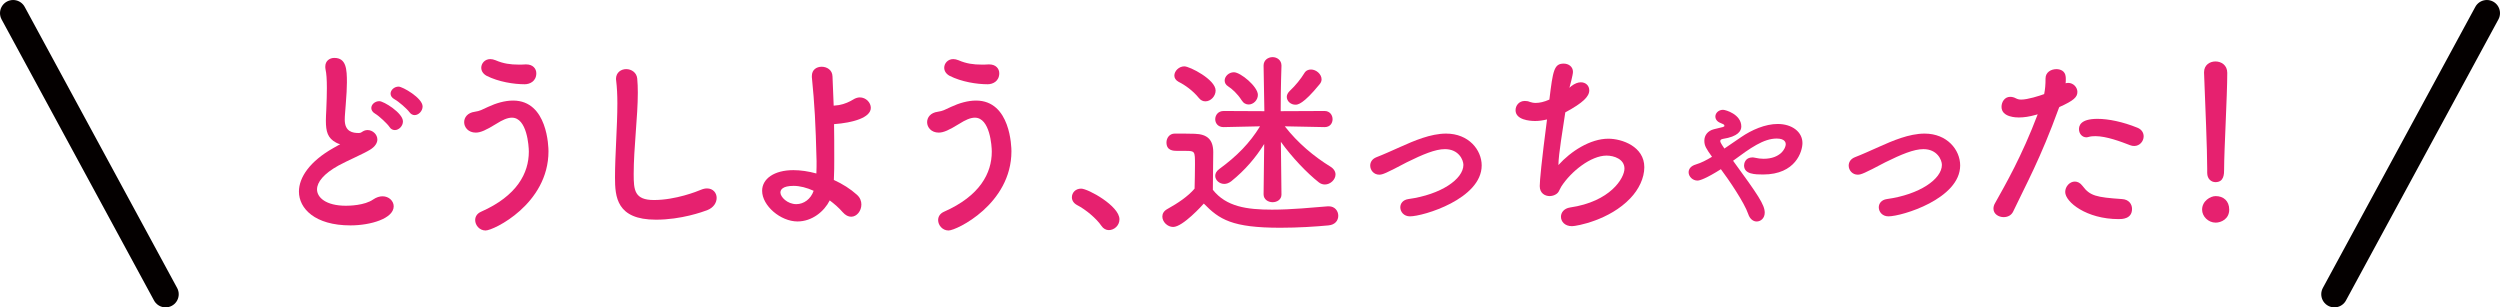
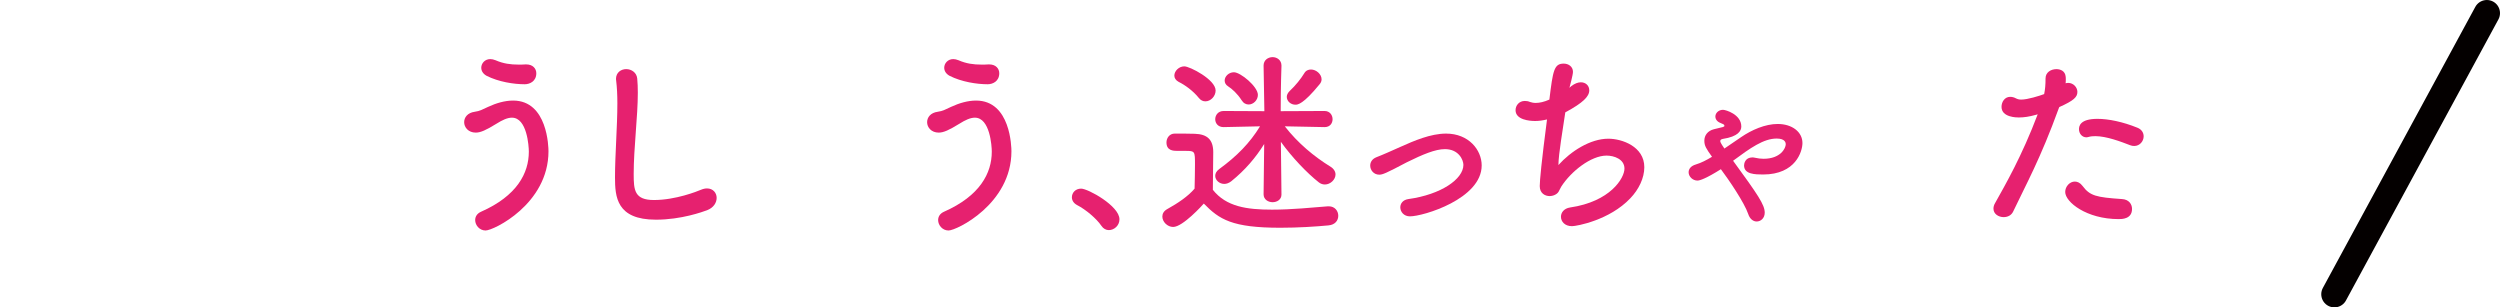
<svg xmlns="http://www.w3.org/2000/svg" version="1.1" id="レイヤー_1" x="0px" y="0px" width="203.178px" height="24.98px" viewBox="0 0 203.178 24.98" style="enable-background:new 0 0 203.178 24.98;" xml:space="preserve">
  <style type="text/css">

	.st0{fill:#E6216F;}
	.st1{fill:none;stroke:#040000;stroke-width:2.136;stroke-linecap:round;stroke-linejoin:round;stroke-miterlimit:10;}

</style>
  <g>
    <g>
-       <path class="st0" d="M27.316,11.592c-0.687-0.367-0.831-0.895-0.831-1.789    c0-0.256,0.016-0.543,0.032-0.863c0.032-0.735,0.048-1.31,0.048-1.789    c0-0.703-0.032-1.167-0.112-1.534c-0.016-0.08-0.016-0.144-0.016-0.208    c0-0.463,0.352-0.703,0.735-0.703c0.975,0,1.022,0.926,1.022,1.997    c0,0.448-0.032,1.007-0.096,1.806c-0.032,0.495-0.08,0.895-0.08,1.214    c0,0.991,0.655,1.086,1.134,1.086c0.24,0,0.271-0.128,0.463-0.192    c0.08-0.032,0.176-0.048,0.255-0.048c0.416,0,0.799,0.352,0.799,0.767    c0,0.271-0.176,0.575-0.591,0.831c-0.543,0.335-1.821,0.879-2.556,1.278    c-1.214,0.671-1.757,1.357-1.757,1.949c0,0.639,0.703,1.326,2.348,1.326    c0.256,0,1.518-0.017,2.221-0.512c0.256-0.176,0.527-0.256,0.751-0.256    c0.527,0,0.911,0.384,0.911,0.814c0,0.991-1.869,1.551-3.515,1.551    c-2.892,0-4.186-1.375-4.186-2.748c0-1.15,0.879-2.46,2.812-3.547    c0.032-0.016,0.416-0.224,0.543-0.304    C27.556,11.704,27.428,11.656,27.316,11.592z M31.662,10.33    c-0.176-0.272-0.863-0.911-1.167-1.086c-0.224-0.128-0.319-0.304-0.319-0.463    c0-0.288,0.288-0.559,0.655-0.559c0.352,0,1.917,0.958,1.917,1.646    c0,0.383-0.336,0.703-0.655,0.703C31.934,10.569,31.774,10.505,31.662,10.33z     M33.275,9.116c-0.191-0.271-0.895-0.879-1.198-1.039    c-0.239-0.128-0.335-0.303-0.335-0.463c0-0.288,0.288-0.575,0.655-0.575    c0.319,0,1.949,0.926,1.949,1.613c0,0.368-0.319,0.703-0.655,0.703    C33.547,9.355,33.387,9.275,33.275,9.116z" />
      <path class="st0" d="M38.618,17.887c0-0.271,0.144-0.527,0.463-0.672    c2.939-1.293,3.898-3.146,3.898-4.888c0-0.447-0.144-2.764-1.374-2.764    c-0.367,0-0.783,0.192-1.262,0.495c-0.831,0.511-1.278,0.719-1.678,0.719    c-0.607,0-0.942-0.432-0.942-0.847c0-0.384,0.271-0.767,0.863-0.847    c0.399-0.048,0.671-0.208,1.086-0.399c0.655-0.304,1.358-0.511,2.029-0.511    c2.812,0,2.875,3.802,2.875,4.122c0,4.281-4.457,6.438-5.112,6.438    C38.969,18.733,38.618,18.302,38.618,17.887z M42.644,6.847    c-0.878,0-2.125-0.192-3.099-0.687c-0.288-0.16-0.432-0.399-0.432-0.655    c0-0.351,0.288-0.703,0.735-0.703c0.128,0,0.272,0.032,0.432,0.096    c0.623,0.271,1.198,0.352,1.869,0.352c0.192,0,0.367,0,0.559-0.016    c0.016,0,0.048,0,0.064,0c0.543,0,0.815,0.352,0.815,0.719    C43.586,6.607,43.059,6.847,42.644,6.847z" />
      <path class="st0" d="M53.305,17.854c-3.195,0-3.323-1.853-3.323-3.435    c0-1.821,0.192-4.138,0.192-6.023c0-0.687-0.032-1.31-0.096-1.821    c0-0.048-0.016-0.112-0.016-0.16c0-0.527,0.415-0.798,0.831-0.798    s0.847,0.271,0.895,0.767c0.032,0.352,0.048,0.735,0.048,1.15    c0,1.965-0.336,4.473-0.336,6.614c0,1.31,0.064,2.108,1.646,2.108    c1.757,0,3.515-0.702,3.818-0.831c0.192-0.08,0.352-0.111,0.496-0.111    c0.495,0,0.783,0.367,0.783,0.767c0,0.384-0.24,0.799-0.783,1.007    C57.107,17.215,55.382,17.854,53.305,17.854z" />
-       <path class="st0" d="M64.814,17.998c-1.374,0-2.875-1.277-2.875-2.492    c0-0.975,0.975-1.678,2.54-1.678c0.591,0,1.23,0.096,1.869,0.271    c0.016-0.352,0.016-0.702,0.016-0.99c-0.08-3.179-0.16-4.569-0.383-6.838    c0-0.032,0-0.064,0-0.096c0-0.511,0.383-0.751,0.799-0.751    s0.863,0.255,0.878,0.783c0.032,0.815,0.064,1.582,0.096,2.38    c0.16-0.016,0.303-0.032,0.431-0.048c0.463-0.08,0.895-0.288,1.15-0.447    c0.176-0.112,0.367-0.176,0.543-0.176c0.496,0,0.895,0.416,0.895,0.847    c0,0.799-1.454,1.214-2.988,1.326c0.016,0.831,0.016,1.757,0.016,2.859    c0,0.432,0,1.071-0.032,1.677c0.703,0.32,1.358,0.735,1.87,1.199    c0.271,0.239,0.367,0.527,0.367,0.799c0,0.511-0.367,0.99-0.831,0.99    c-0.224,0-0.463-0.112-0.687-0.367c-0.304-0.352-0.671-0.672-1.055-0.959    C66.987,17.184,65.997,17.998,64.814,17.998z M64.495,15.106    c-0.927,0-1.07,0.336-1.07,0.544c0,0.352,0.559,0.941,1.294,0.941    c0.607,0,1.182-0.414,1.406-1.086C65.565,15.25,65.006,15.106,64.495,15.106z" />
      <path class="st0" d="M76.243,17.887c0-0.271,0.144-0.527,0.463-0.672    c2.939-1.293,3.898-3.146,3.898-4.888c0-0.447-0.144-2.764-1.374-2.764    c-0.367,0-0.783,0.192-1.262,0.495c-0.831,0.511-1.278,0.719-1.678,0.719    c-0.607,0-0.942-0.432-0.942-0.847c0-0.384,0.271-0.767,0.863-0.847    c0.399-0.048,0.671-0.208,1.086-0.399c0.655-0.304,1.358-0.511,2.029-0.511    c2.812,0,2.875,3.802,2.875,4.122c0,4.281-4.457,6.438-5.112,6.438    C76.594,18.733,76.243,18.302,76.243,17.887z M80.269,6.847    c-0.878,0-2.125-0.192-3.099-0.687c-0.288-0.16-0.432-0.399-0.432-0.655    c0-0.351,0.288-0.703,0.735-0.703c0.128,0,0.272,0.032,0.432,0.096    c0.623,0.271,1.198,0.352,1.869,0.352c0.192,0,0.367,0,0.559-0.016    c0.016,0,0.048,0,0.064,0c0.543,0,0.815,0.352,0.815,0.719    C81.211,6.607,80.684,6.847,80.269,6.847z" />
      <path class="st0" d="M89.51,18.35c-0.399-0.591-1.278-1.326-1.965-1.678    c-0.303-0.159-0.431-0.398-0.431-0.639c0-0.367,0.288-0.703,0.751-0.703    c0.559,0,3.115,1.406,3.115,2.492c0,0.512-0.431,0.879-0.863,0.879    C89.893,18.701,89.669,18.59,89.51,18.35z" />
      <path class="st0" d="M95.344,18.445c-0.463,0-0.879-0.415-0.879-0.846    c0-0.225,0.112-0.448,0.399-0.607c0.863-0.479,1.678-1.023,2.221-1.662    c0.016-0.719,0.032-1.342,0.032-1.949c0-1.086,0-1.118-0.751-1.118    c-0.224,0-0.447,0-0.671,0c-0.335,0-0.895-0.016-0.895-0.687    c0-0.352,0.24-0.719,0.671-0.719c0.575,0,1.102,0,1.629,0.016    c1.022,0.032,1.502,0.479,1.502,1.502c0,0.926-0.032,2.029-0.032,3.051    c1.086,1.375,2.764,1.613,4.809,1.613c1.598,0,3.322-0.175,4.537-0.271    c0.031,0,0.048,0,0.08,0c0.494,0,0.767,0.384,0.767,0.768    c0,0.367-0.239,0.734-0.799,0.783c-1.007,0.096-2.46,0.191-3.914,0.191    c-3.914,0-4.953-0.672-6.215-1.965C97.741,16.656,96.127,18.445,95.344,18.445z     M97.421,7.949c-0.463-0.575-1.134-1.054-1.629-1.294    c-0.24-0.128-0.352-0.319-0.352-0.511c0-0.367,0.368-0.751,0.815-0.751    c0.431,0,2.54,1.071,2.54,1.965c0,0.463-0.399,0.878-0.831,0.878    C97.772,8.237,97.581,8.157,97.421,7.949z M104.147,15.81    c0,0.415-0.368,0.623-0.719,0.623c-0.368,0-0.735-0.224-0.735-0.64v-0.016    l0.049-4.074c-0.688,1.103-1.534,2.109-2.685,3.036    c-0.192,0.144-0.383,0.208-0.559,0.208c-0.399,0-0.735-0.304-0.735-0.655    c0-0.192,0.096-0.384,0.335-0.56c1.422-1.038,2.476-2.108,3.307-3.466    l-2.956,0.064H99.434c-0.447,0-0.671-0.32-0.671-0.639    c0-0.335,0.239-0.671,0.687-0.671l3.307,0.016l-0.064-3.69v-0.016    c0-0.448,0.367-0.687,0.735-0.687c0.351,0,0.719,0.239,0.719,0.687v0.016    c0,0-0.063,1.694-0.063,3.69l3.562-0.016c0.432,0,0.654,0.335,0.654,0.671    c0,0.319-0.207,0.639-0.639,0.639h-0.016l-3.228-0.064    c1.055,1.358,2.38,2.46,3.706,3.275c0.288,0.176,0.416,0.416,0.416,0.639    c0,0.416-0.416,0.814-0.863,0.814c-0.159,0-0.335-0.047-0.495-0.175    c-0.958-0.751-2.204-2.061-3.083-3.292c0.016,2.078,0.048,4.265,0.048,4.265    V15.81z M100.904,8.141c-0.335-0.527-0.783-0.927-1.086-1.118    c-0.208-0.128-0.288-0.304-0.288-0.479c0-0.335,0.335-0.671,0.751-0.671    c0.543,0,1.949,1.167,1.949,1.837c0,0.431-0.368,0.783-0.751,0.783    C101.271,8.493,101.063,8.397,100.904,8.141z M105.281,8.509    c-0.383,0-0.703-0.288-0.703-0.639c0-0.16,0.08-0.32,0.24-0.479    c0.479-0.447,0.91-0.99,1.182-1.438c0.129-0.224,0.336-0.304,0.544-0.304    c0.415,0,0.862,0.368,0.862,0.799c0,0.128-0.048,0.271-0.16,0.399    C105.904,8.493,105.457,8.509,105.281,8.509z" />
      <path class="st0" d="M112.093,14.196c-0.447,0-0.734-0.368-0.734-0.735    c0-0.271,0.144-0.543,0.512-0.687c0.543-0.208,1.246-0.527,1.965-0.847    c1.07-0.479,2.428-1.07,3.69-1.07c1.837,0,2.892,1.326,2.892,2.588    c0,2.716-4.745,4.138-5.832,4.138c-0.494,0-0.782-0.368-0.782-0.735    c0-0.303,0.208-0.606,0.655-0.67c2.668-0.368,4.473-1.631,4.473-2.78    c0-0.384-0.367-1.278-1.502-1.278c-0.782,0-1.805,0.431-3.099,1.07    C112.636,14.084,112.365,14.196,112.093,14.196z" />
      <path class="st0" d="M127.692,7.007c0.288-0.224,0.56-0.319,0.783-0.319    c0.399,0,0.687,0.271,0.687,0.655c0,0.495-0.495,1.006-1.949,1.79    c-0.207,1.438-0.543,3.323-0.559,4.281c1.006-1.118,2.588-2.141,4.058-2.141    c1.118,0,2.924,0.639,2.924,2.316c0,0.879-0.447,1.806-1.135,2.524    c-1.693,1.789-4.377,2.269-4.744,2.269c-0.592,0-0.896-0.384-0.896-0.767    c0-0.336,0.24-0.672,0.735-0.751c3.291-0.479,4.426-2.396,4.426-3.163    c0-0.767-0.847-1.055-1.454-1.055c-1.278,0-2.892,1.294-3.675,2.508    c-0.207,0.336-0.176,0.543-0.606,0.719c-0.097,0.032-0.208,0.064-0.336,0.064    c-0.384,0-0.814-0.224-0.814-0.814c0-0.447,0.144-1.981,0.591-5.416    c-0.336,0.08-0.655,0.127-0.959,0.127c-0.463,0-1.598-0.096-1.598-0.878    c0-0.384,0.288-0.751,0.751-0.751c0.128,0,0.271,0.016,0.416,0.08    c0.144,0.048,0.287,0.08,0.479,0.08c0.304,0,0.672-0.08,1.103-0.271    c0.288-2.38,0.384-2.924,1.167-2.924c0.383,0,0.75,0.24,0.75,0.671    c0,0.239-0.255,1.182-0.287,1.294L127.692,7.007z" />
      <path class="st0" d="M137.955,14.676c-0.399,0-0.719-0.336-0.719-0.672    c0-0.256,0.159-0.511,0.591-0.639s0.862-0.352,1.31-0.623    c-0.479-0.671-0.623-0.895-0.623-1.31c0-0.431,0.272-0.799,0.768-0.927    c0.814-0.191,0.862-0.191,0.862-0.287c0-0.032-0.016-0.064-0.032-0.08    c-0.016-0.032-0.176-0.096-0.287-0.144c-0.288-0.112-0.415-0.319-0.415-0.527    c0-0.271,0.255-0.543,0.623-0.543c0.207,0,1.485,0.368,1.485,1.358    c0,0.352-0.256,0.815-1.502,1.007c-0.159,0.032-0.207,0.096-0.207,0.176    c0,0.048,0,0.127,0.335,0.607c0.432-0.288,0.879-0.607,1.358-0.927    c0.862-0.591,1.965-1.07,2.971-1.07c1.183,0,2.014,0.655,2.014,1.55    c0,0.671-0.543,2.556-3.195,2.556c-0.655,0-1.55-0.016-1.55-0.734    c0-0.144,0.08-0.655,0.687-0.655c0.064,0,0.145,0.016,0.225,0.032    c0.207,0.048,0.447,0.08,0.671,0.08c1.39,0,1.805-0.863,1.805-1.182    c0-0.08-0.016-0.463-0.734-0.463c-1.07,0-2.141,0.767-3.547,1.805    c2.029,2.78,2.572,3.579,2.572,4.218c0,0.447-0.319,0.719-0.655,0.719    c-0.256,0-0.543-0.176-0.687-0.607c-0.304-0.91-1.582-2.795-2.221-3.643    C138.673,14.5,138.146,14.676,137.955,14.676z" />
-       <path class="st0" d="M150.981,14.196c-0.447,0-0.735-0.368-0.735-0.735    c0-0.271,0.145-0.543,0.512-0.687c0.543-0.208,1.246-0.527,1.965-0.847    c1.07-0.479,2.429-1.07,3.69-1.07c1.837,0,2.892,1.326,2.892,2.588    c0,2.716-4.745,4.138-5.831,4.138c-0.495,0-0.783-0.368-0.783-0.735    c0-0.303,0.208-0.606,0.655-0.67c2.668-0.368,4.474-1.631,4.474-2.78    c0-0.384-0.368-1.278-1.502-1.278c-0.783,0-1.806,0.431-3.1,1.07    C151.524,14.084,151.252,14.196,150.981,14.196z" />
      <path class="st0" d="M167.315,8.812c-1.485,4.09-2.652,6.167-3.706,8.387    c-0.145,0.304-0.447,0.447-0.768,0.447c-0.415,0-0.83-0.256-0.83-0.687    c0-0.128,0.031-0.288,0.128-0.447c0.847-1.519,2.172-3.802,3.467-7.221    l-0.176,0.048c-0.496,0.144-0.959,0.208-1.358,0.208c-0.16,0-1.406,0-1.406-0.862    c0-0.399,0.256-0.815,0.703-0.815c0.145,0,0.304,0.032,0.479,0.128    c0.128,0.064,0.256,0.096,0.415,0.096c0.527,0,1.486-0.304,1.869-0.447    c0.08-0.399,0.112-0.751,0.112-1.278c0-0.495,0.447-0.75,0.879-0.75    c0.367,0,0.703,0.175,0.751,0.575c0.016,0.08,0.016,0.176,0.016,0.272    c0,0.096,0,0.191-0.016,0.303c0.063-0.016,0.127-0.032,0.207-0.032    c0.432,0,0.751,0.367,0.751,0.735c0,0.416-0.287,0.703-1.47,1.23L167.315,8.812    z M172.188,17.807c-2.62,0-4.346-1.391-4.346-2.205    c0-0.447,0.367-0.846,0.782-0.846c0.208,0,0.432,0.096,0.624,0.351    c0.606,0.815,1.118,0.927,3.211,1.071c0.559,0.031,0.814,0.414,0.814,0.799    C173.274,17.807,172.443,17.807,172.188,17.807z M173.114,11.8    c-0.75-0.288-1.917-0.735-2.827-0.735c-0.191,0-0.384,0.016-0.543,0.064    c-0.064,0.016-0.128,0.032-0.176,0.032c-0.368,0-0.607-0.319-0.607-0.655    c0-0.255,0.08-0.847,1.502-0.847c0.895,0,2.061,0.24,3.243,0.719    c0.367,0.144,0.511,0.431,0.511,0.703c0,0.399-0.319,0.783-0.767,0.783    C173.338,11.864,173.226,11.848,173.114,11.8z" />
-       <path class="st0" d="M180.07,18.094c-0.607,0-1.103-0.511-1.103-1.055    c0-0.702,0.671-1.102,1.103-1.102c0.623,0,1.102,0.383,1.102,1.102    C181.171,17.807,180.5,18.094,180.07,18.094z M179.382,14.036    c0-0.096,0-0.208,0-0.335c0-1.55-0.159-5.272-0.256-7.781c0-0.016,0-0.032,0-0.048    c0-0.591,0.464-0.878,0.927-0.878c0.479,0,0.959,0.303,0.959,0.926    c0,1.885-0.256,6.279-0.256,7.828c0,0.385,0,1.055-0.703,1.055    c-0.335,0-0.671-0.256-0.671-0.75V14.036z" />
    </g>
-     <line class="st1" x1="13.457" y1="23.912" x2="1.068" y2="1.068" />
    <line class="st1" x1="189.719" y1="23.912" x2="202.11" y2="1.068" />
  </g>
</svg>